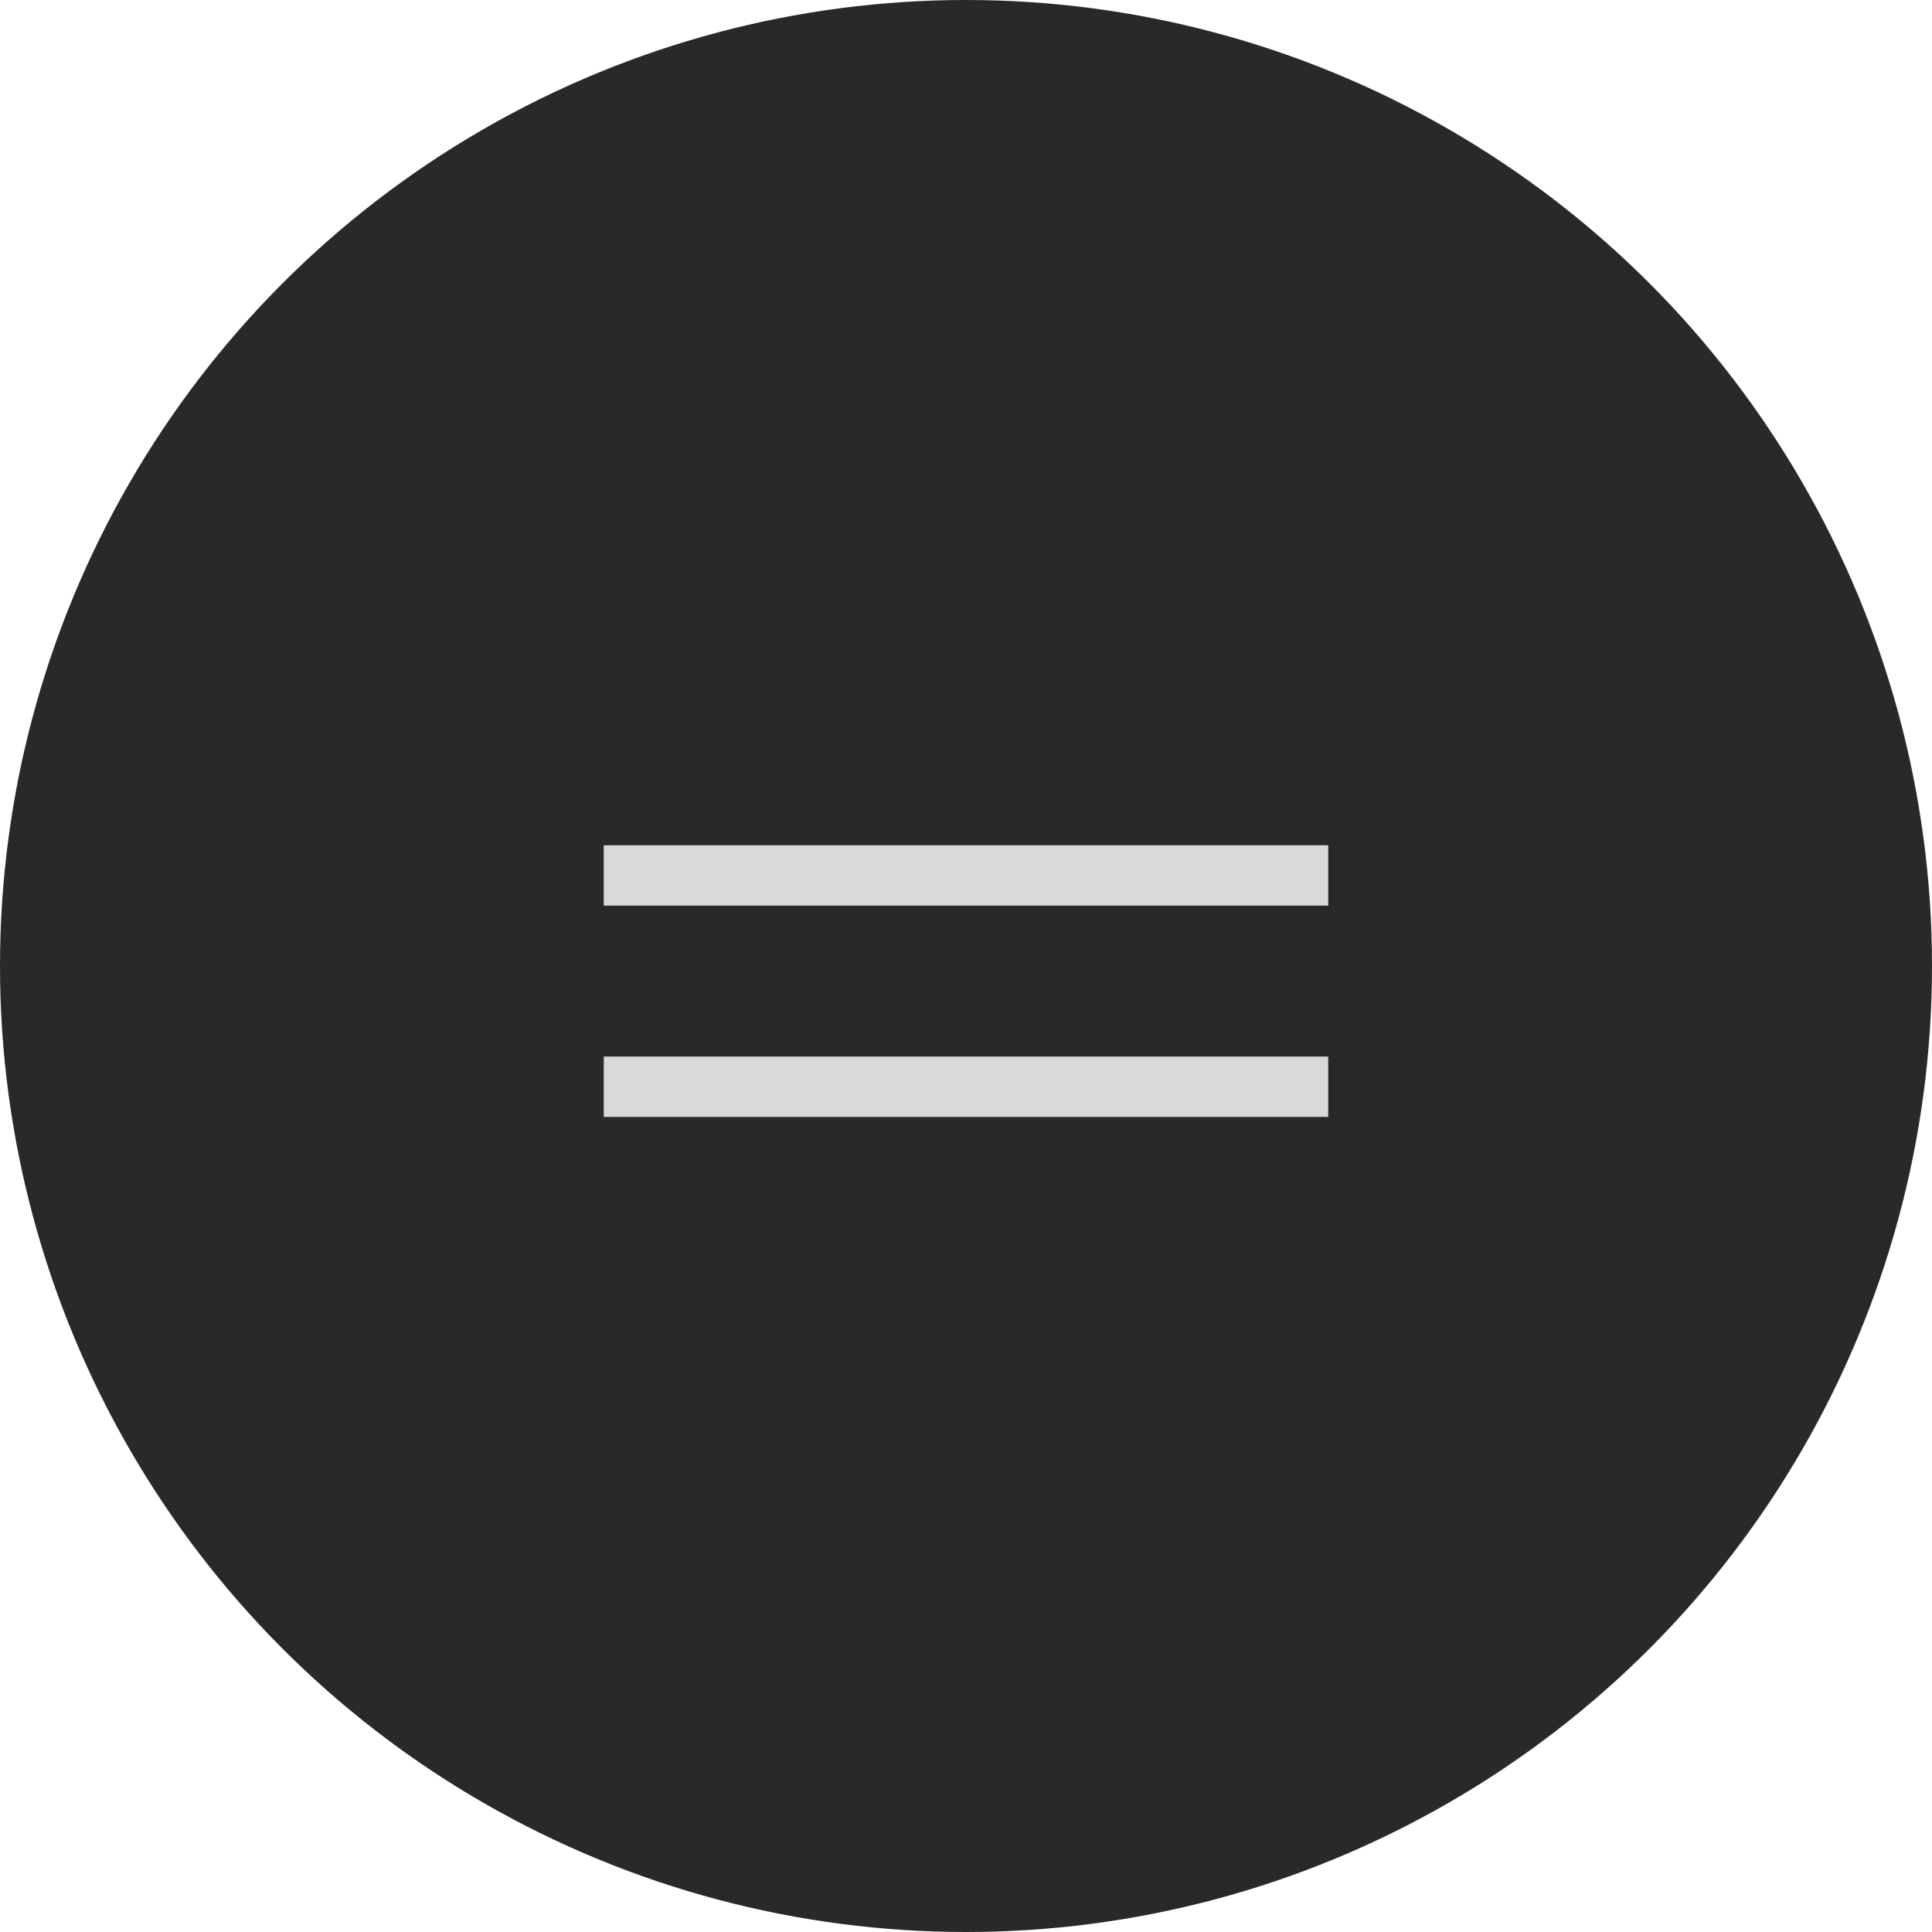
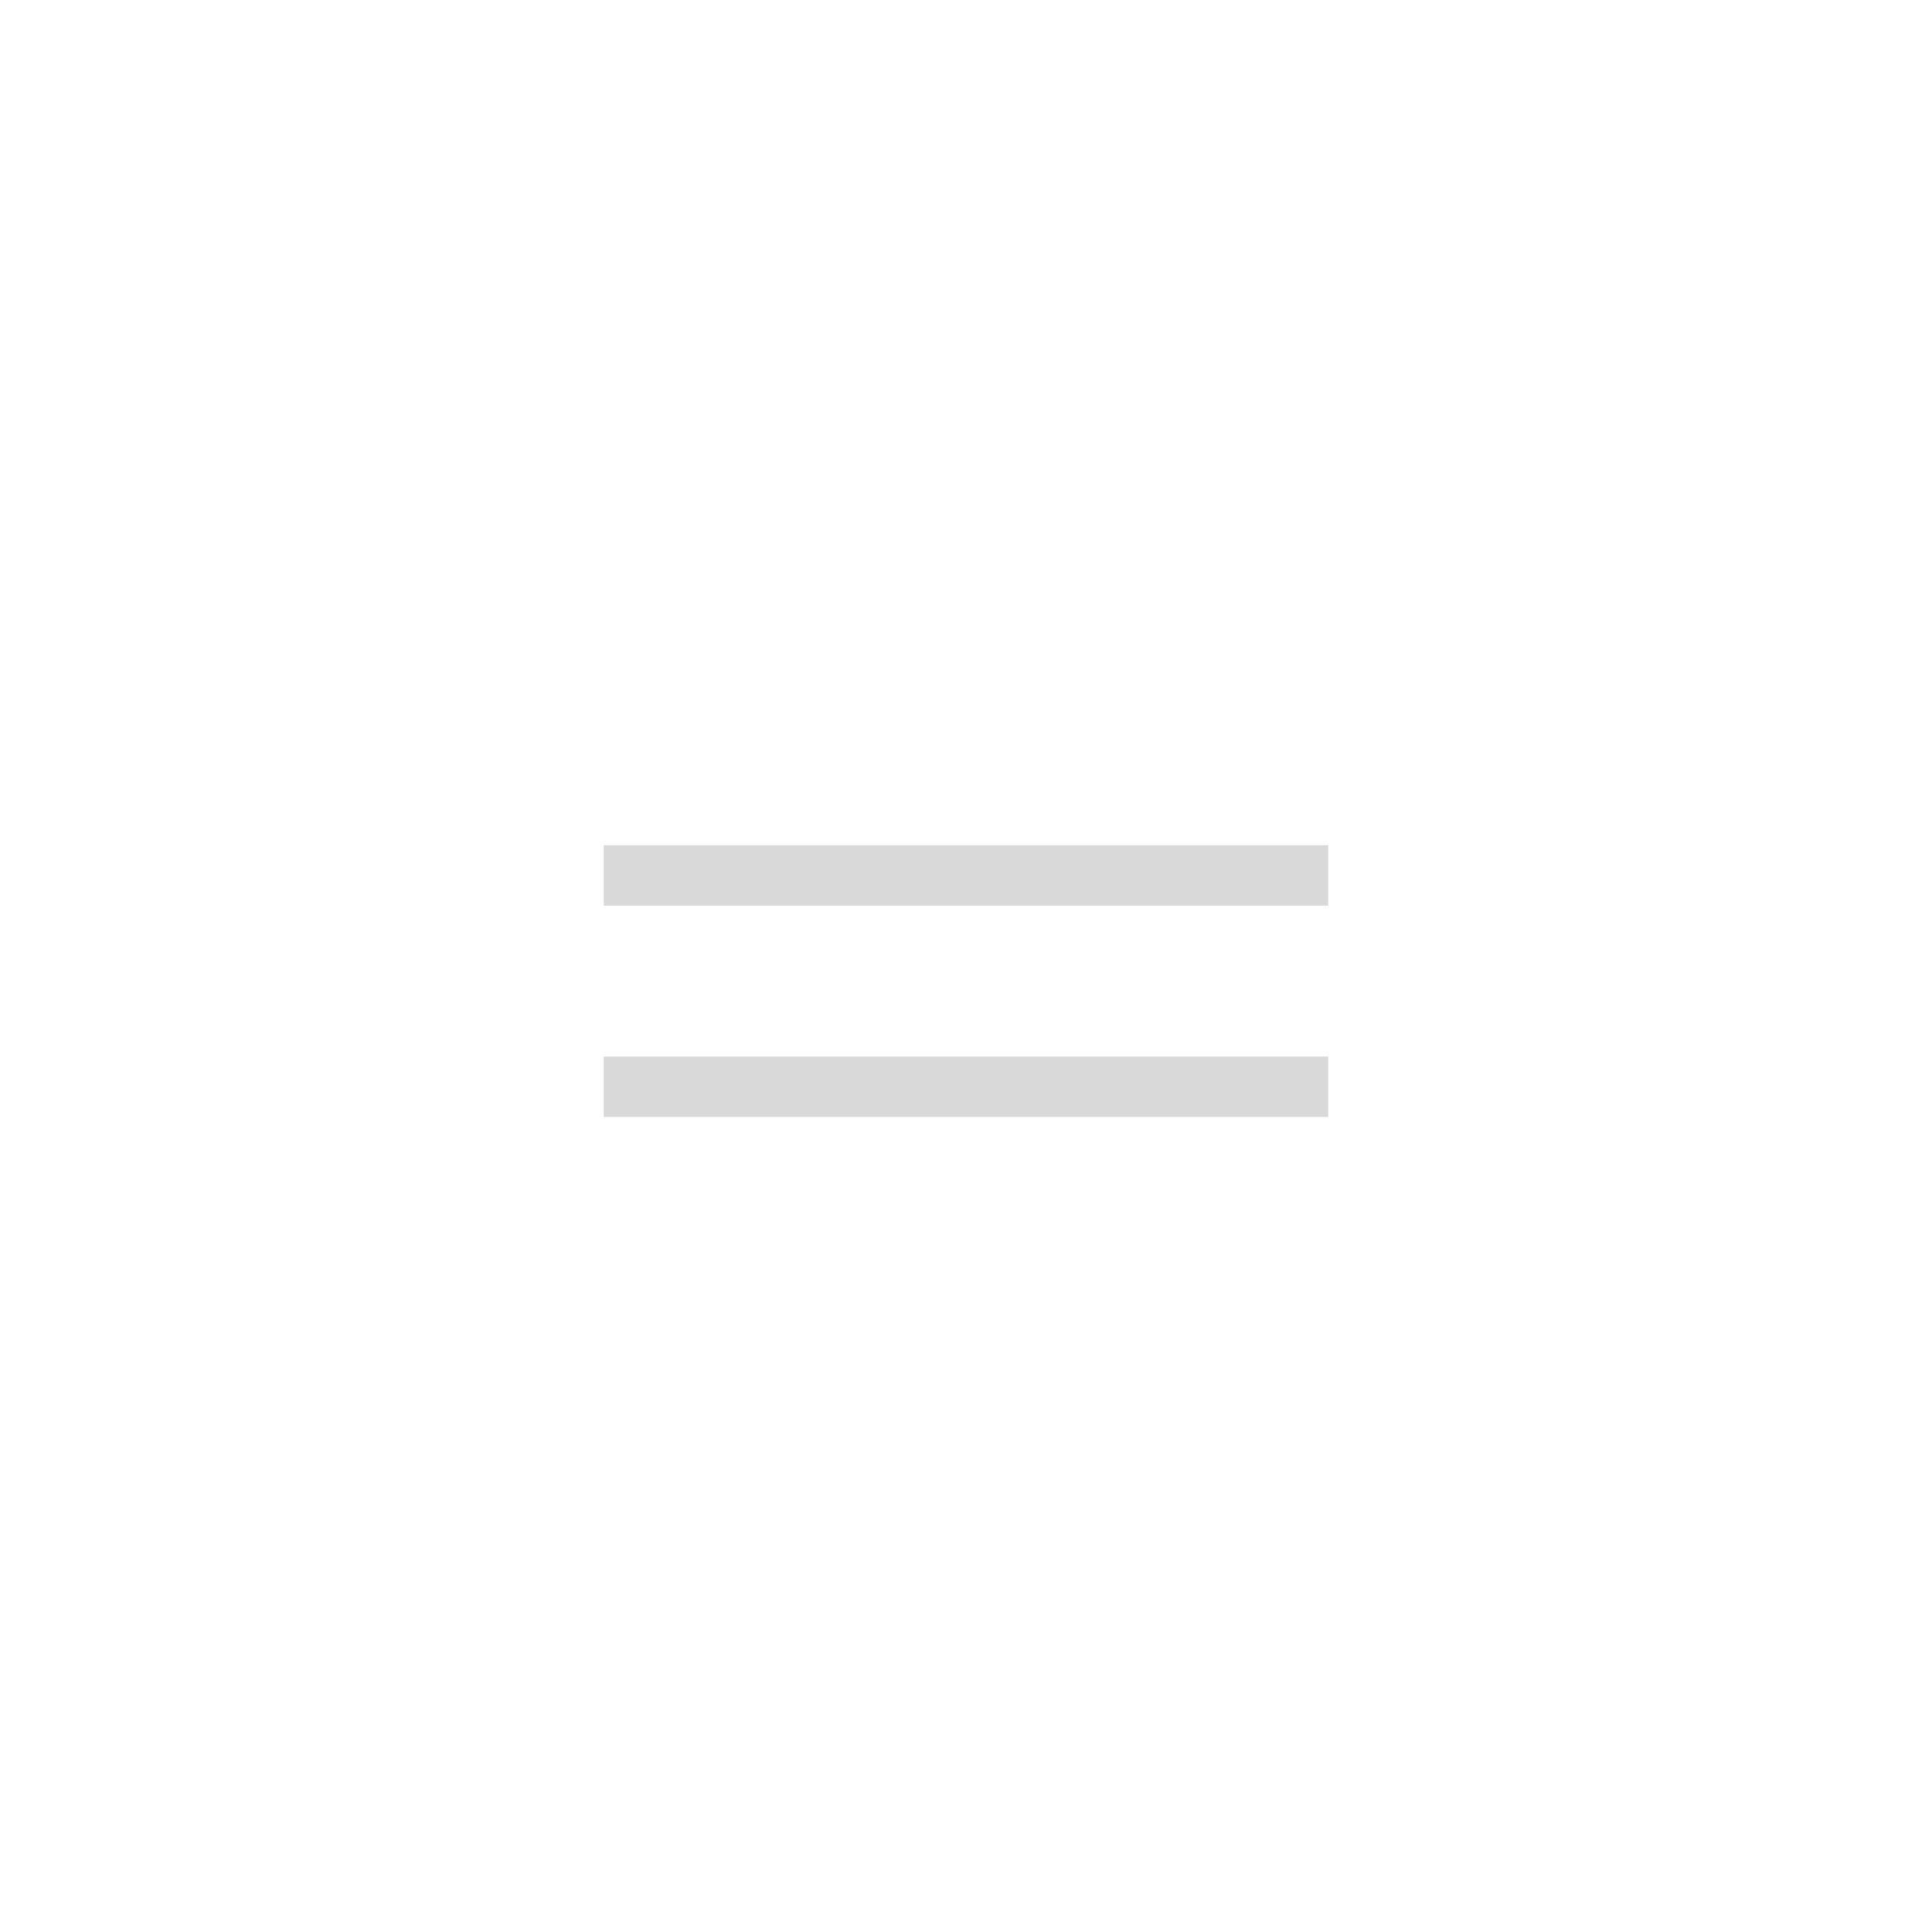
<svg xmlns="http://www.w3.org/2000/svg" width="64" height="64" viewBox="0 0 64 64" fill="none">
-   <circle cx="32" cy="32" r="32" fill="#292929" />
  <rect x="20" y="28" width="24" height="2" fill="#D9D9D9" />
  <rect x="20" y="35" width="24" height="2" fill="#D9D9D9" />
</svg>